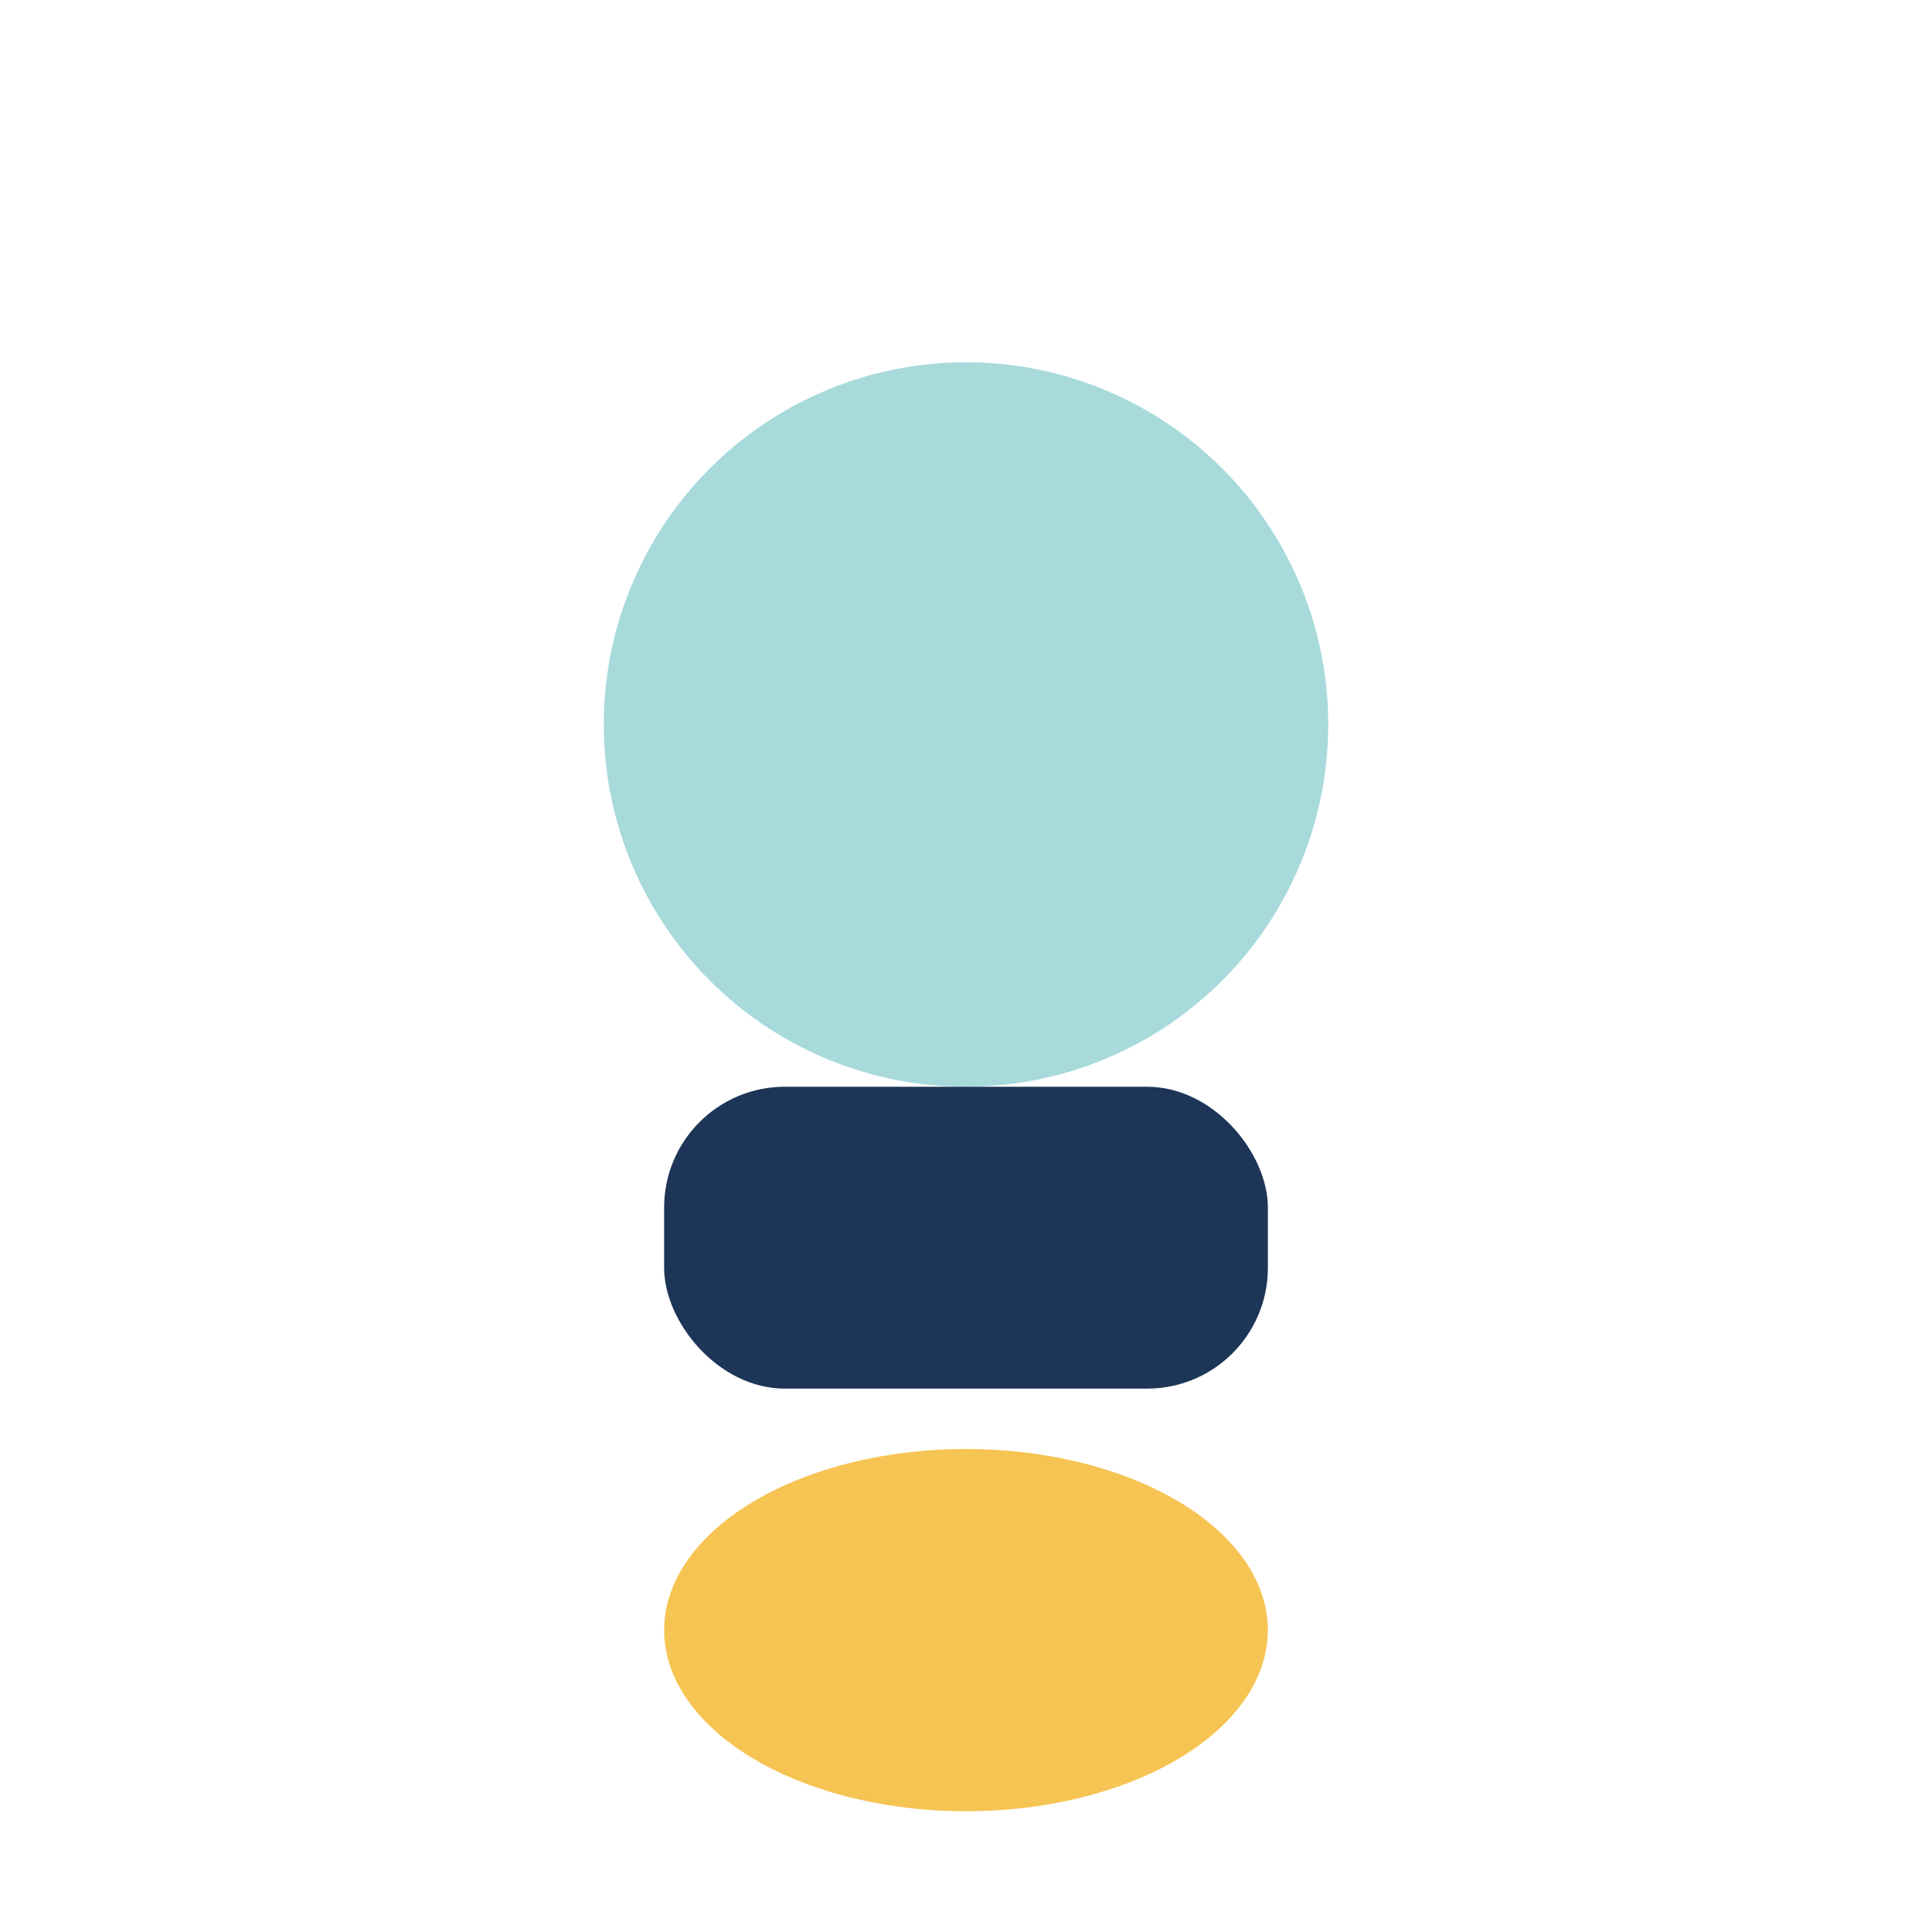
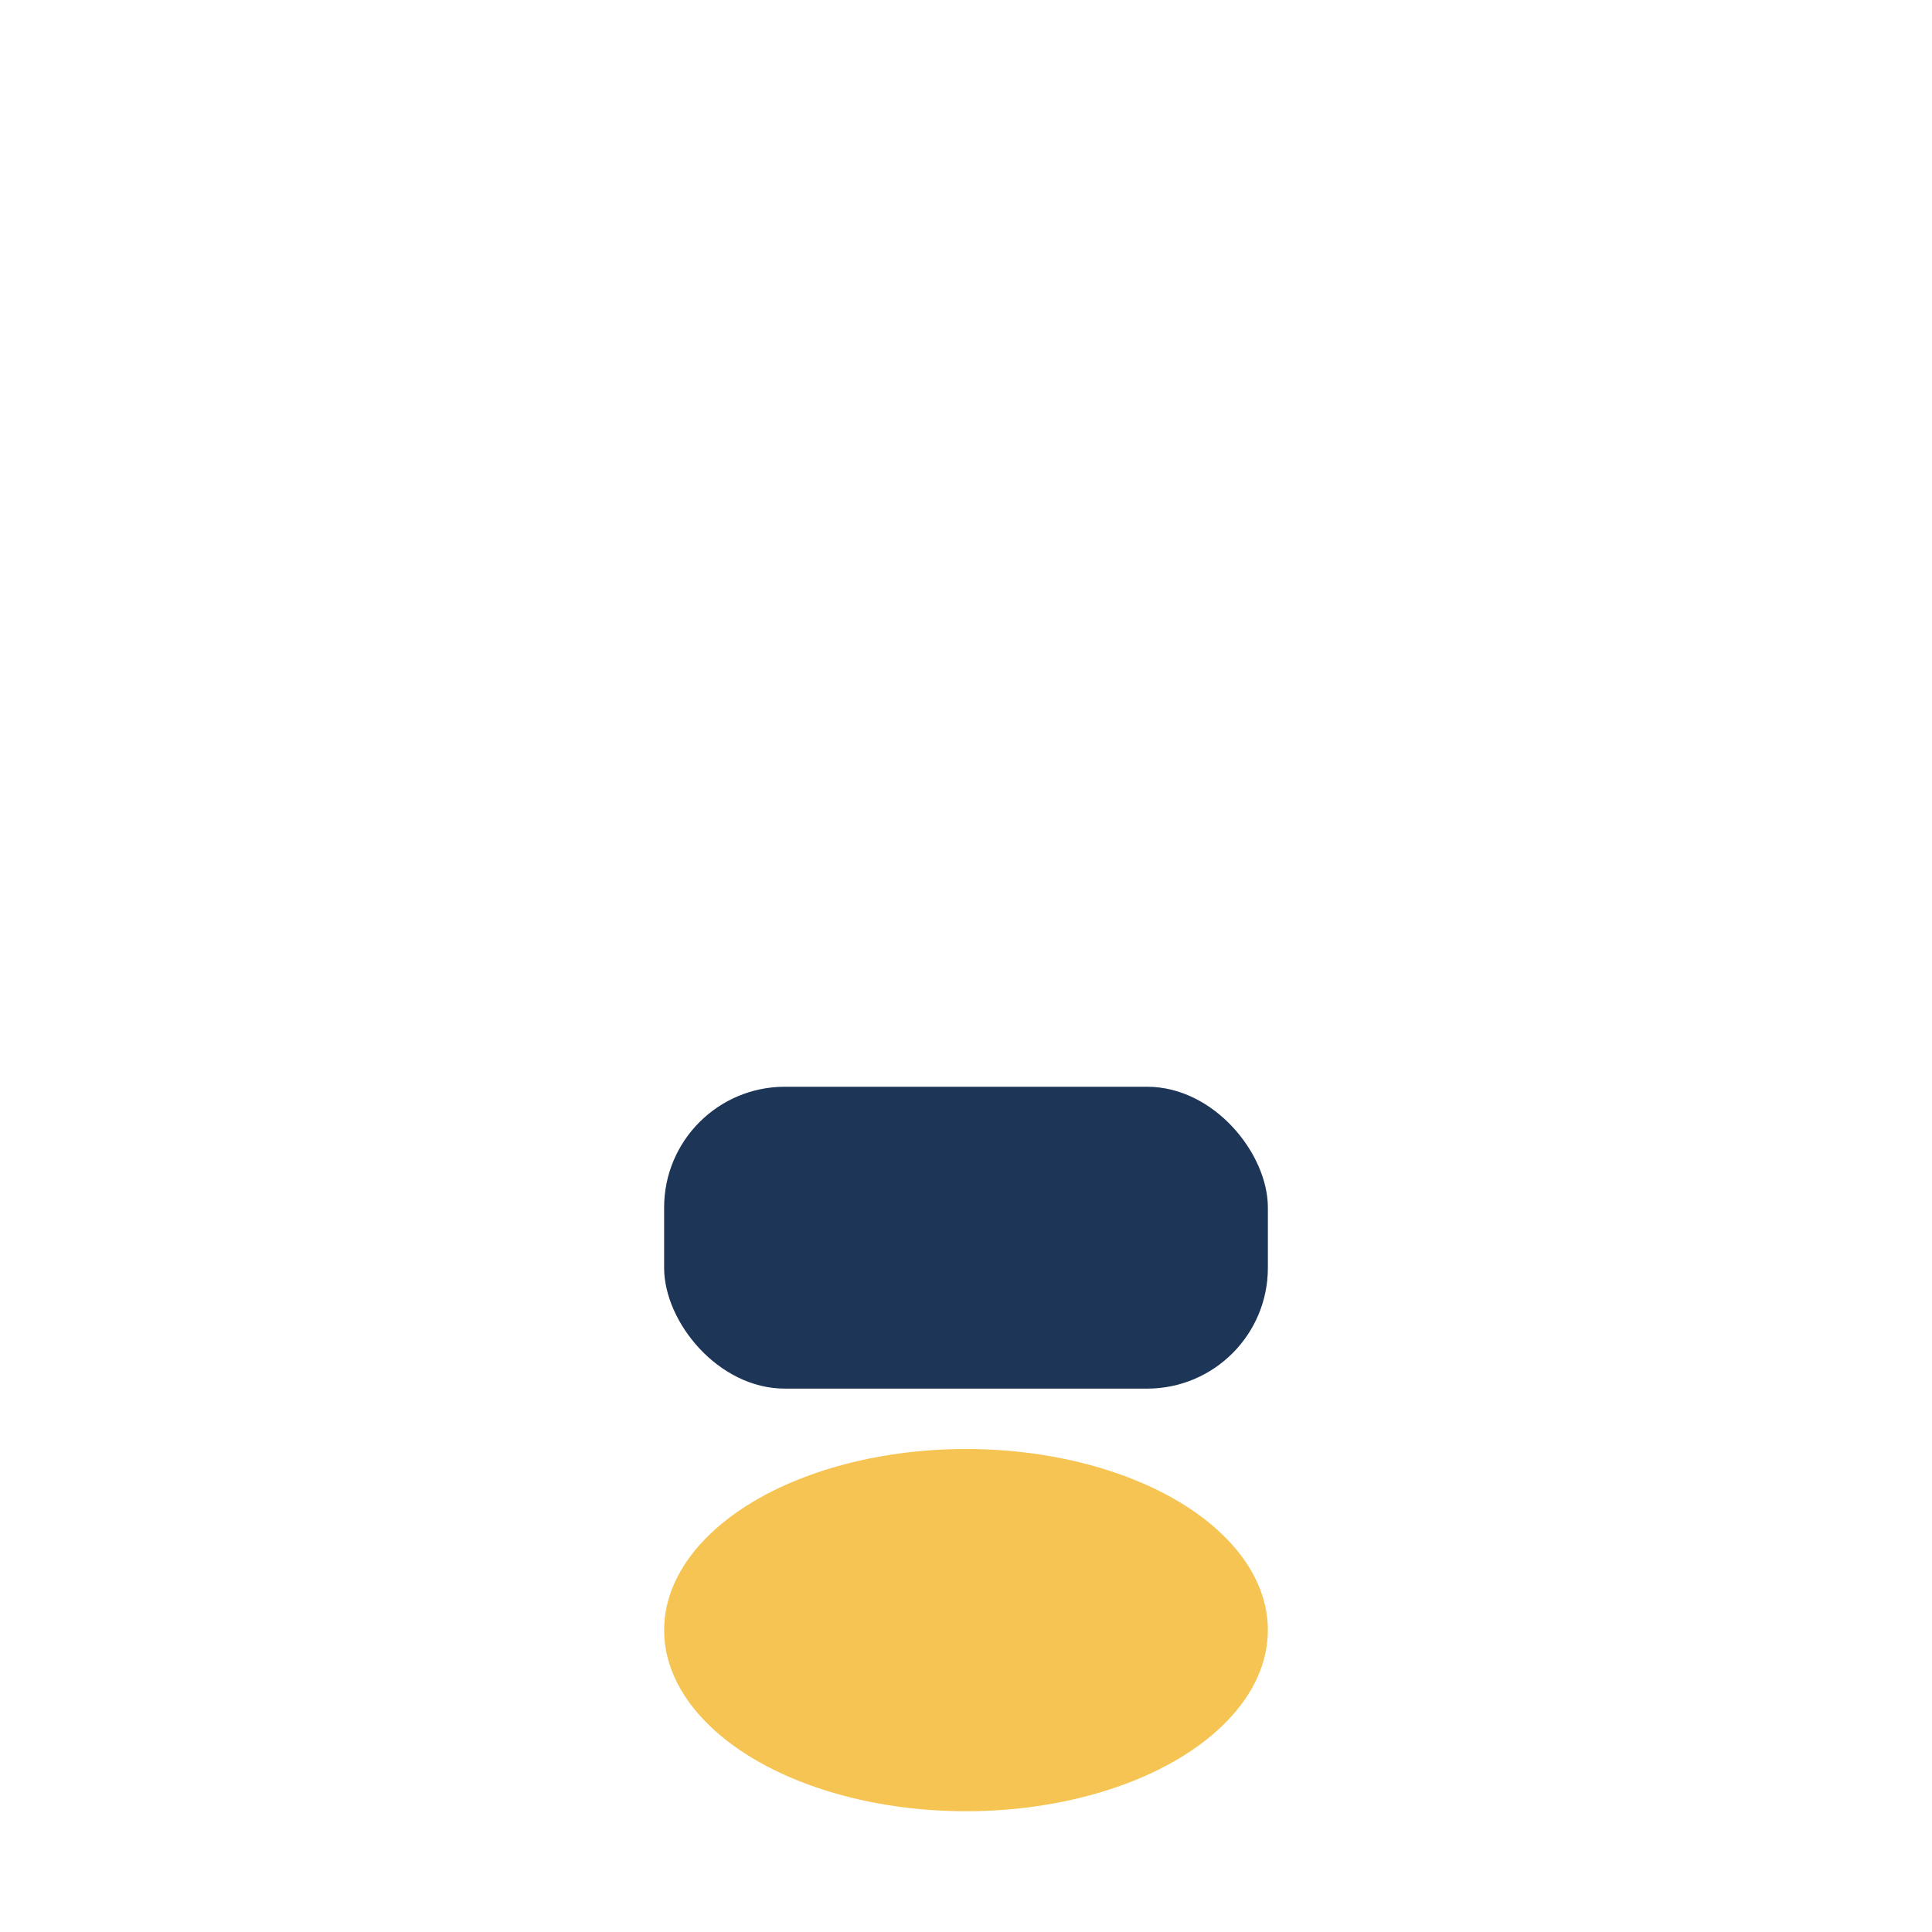
<svg xmlns="http://www.w3.org/2000/svg" width="32" height="32" viewBox="0 0 32 32">
-   <circle cx="16" cy="12" r="6" fill="#A8DADC" />
  <rect x="11" y="18" width="10" height="5" rx="2" fill="#1D3557" />
  <ellipse cx="16" cy="27" rx="5" ry="3" fill="#F6C453" />
</svg>